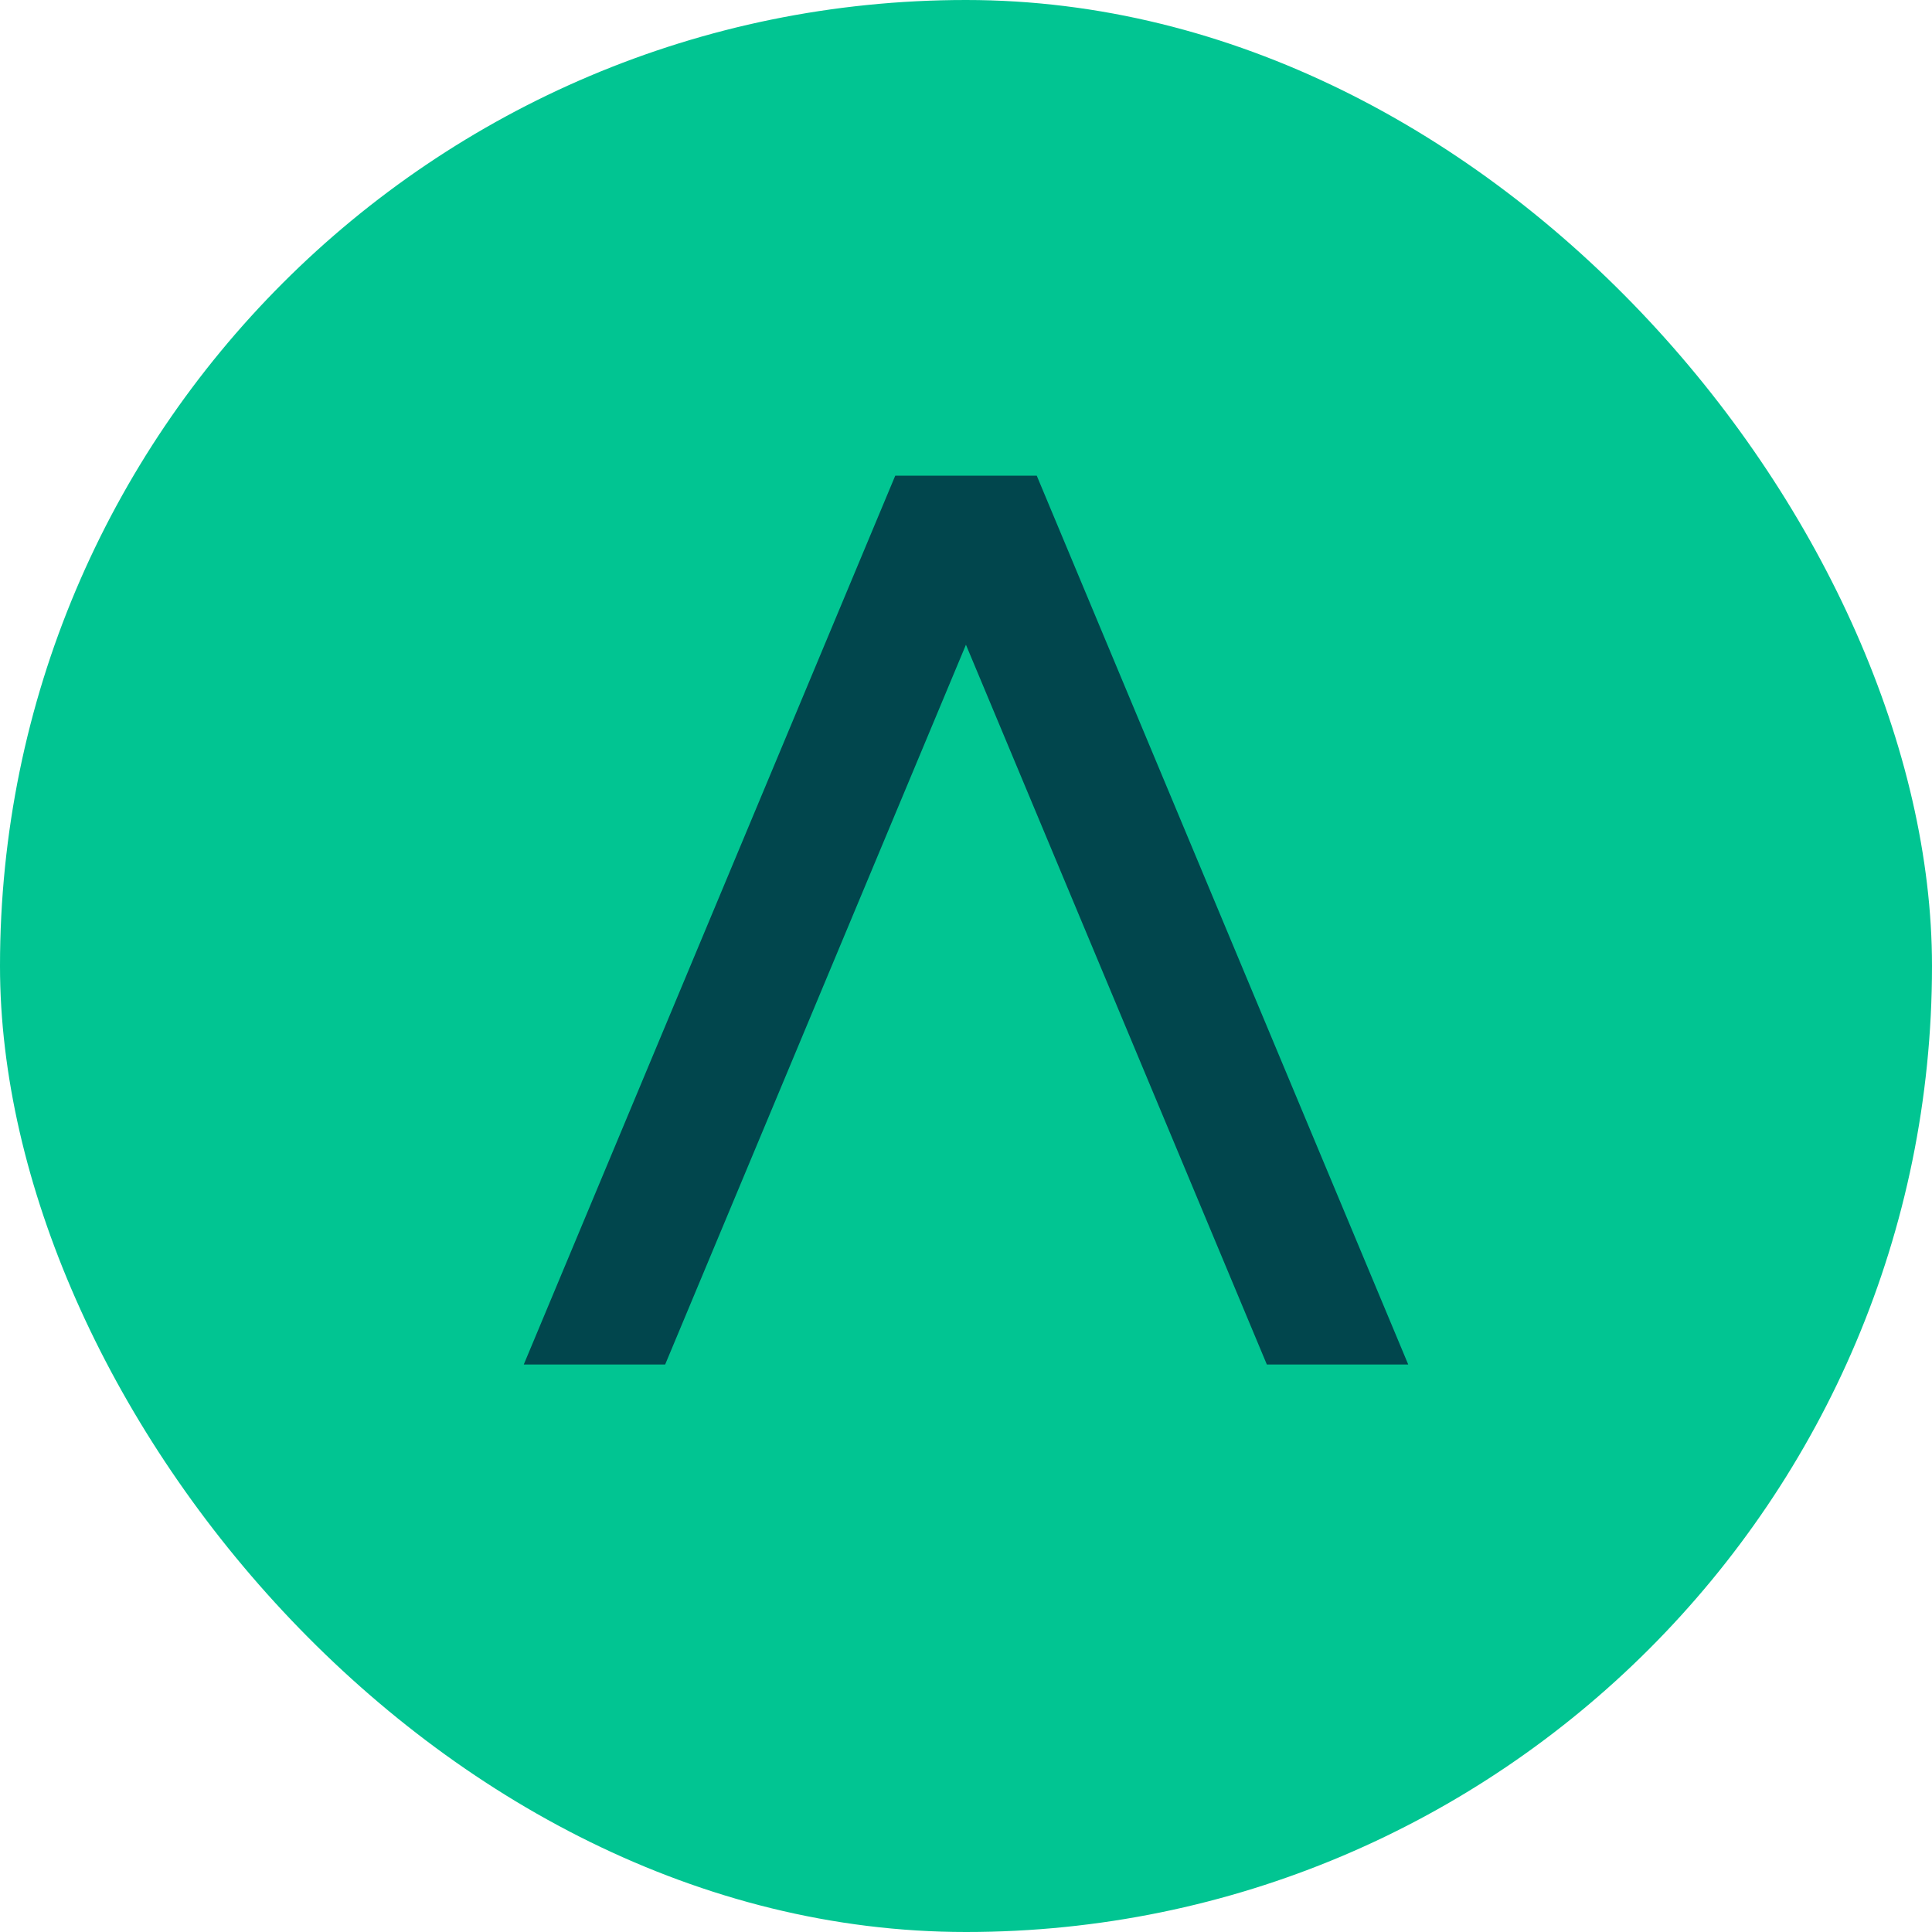
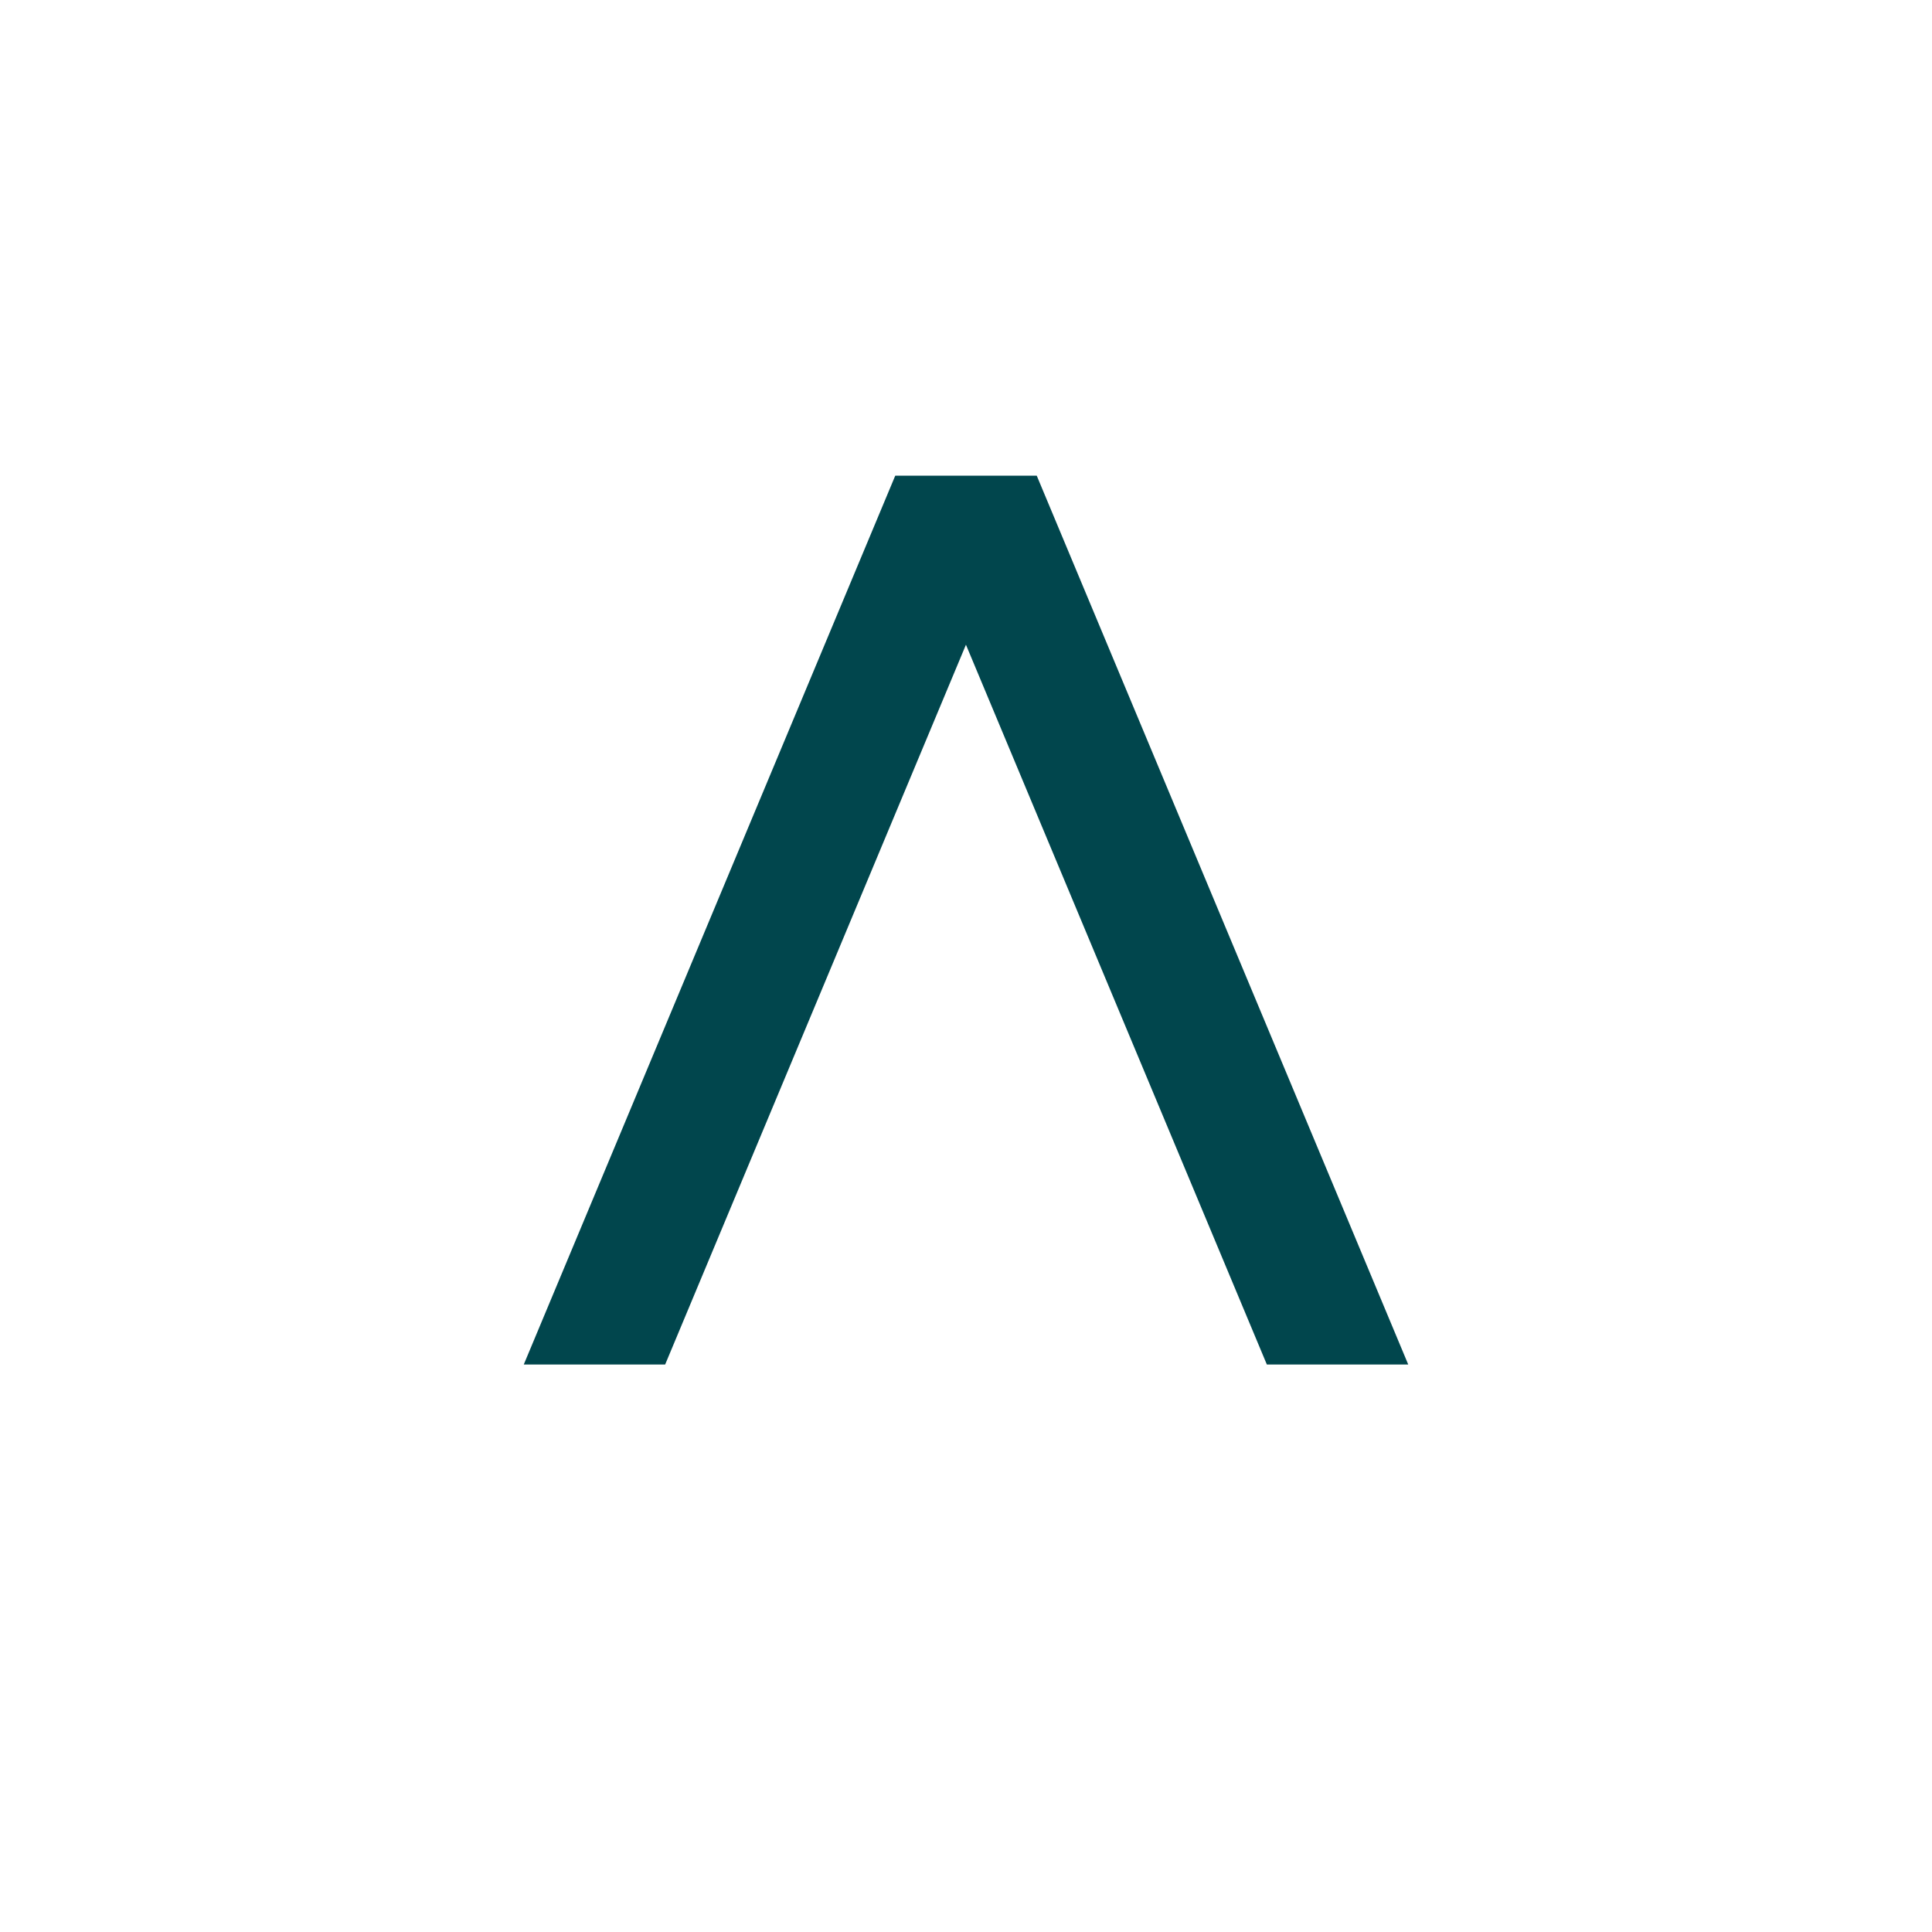
<svg xmlns="http://www.w3.org/2000/svg" id="Camada_2" data-name="Camada 2" viewBox="0 0 168.35 168.35">
  <defs>
    <style>
      .cls-1 {
        fill: #01c592;
      }

      .cls-1, .cls-2 {
        stroke-width: 0px;
      }

      .cls-2 {
        fill: #01464d;
      }
    </style>
  </defs>
  <g id="Camada_1-2" data-name="Camada 1">
    <g>
-       <rect class="cls-1" x="0" y="0" width="168.35" height="168.35" rx="84.17" ry="84.17" />
      <polygon class="cls-2" points="122.71 118.9 90.34 41.45 90.33 41.45 78.02 41.45 78.01 41.45 45.64 118.9 57.96 118.9 84.17 56.18 110.39 118.9 122.71 118.9" />
    </g>
  </g>
</svg>